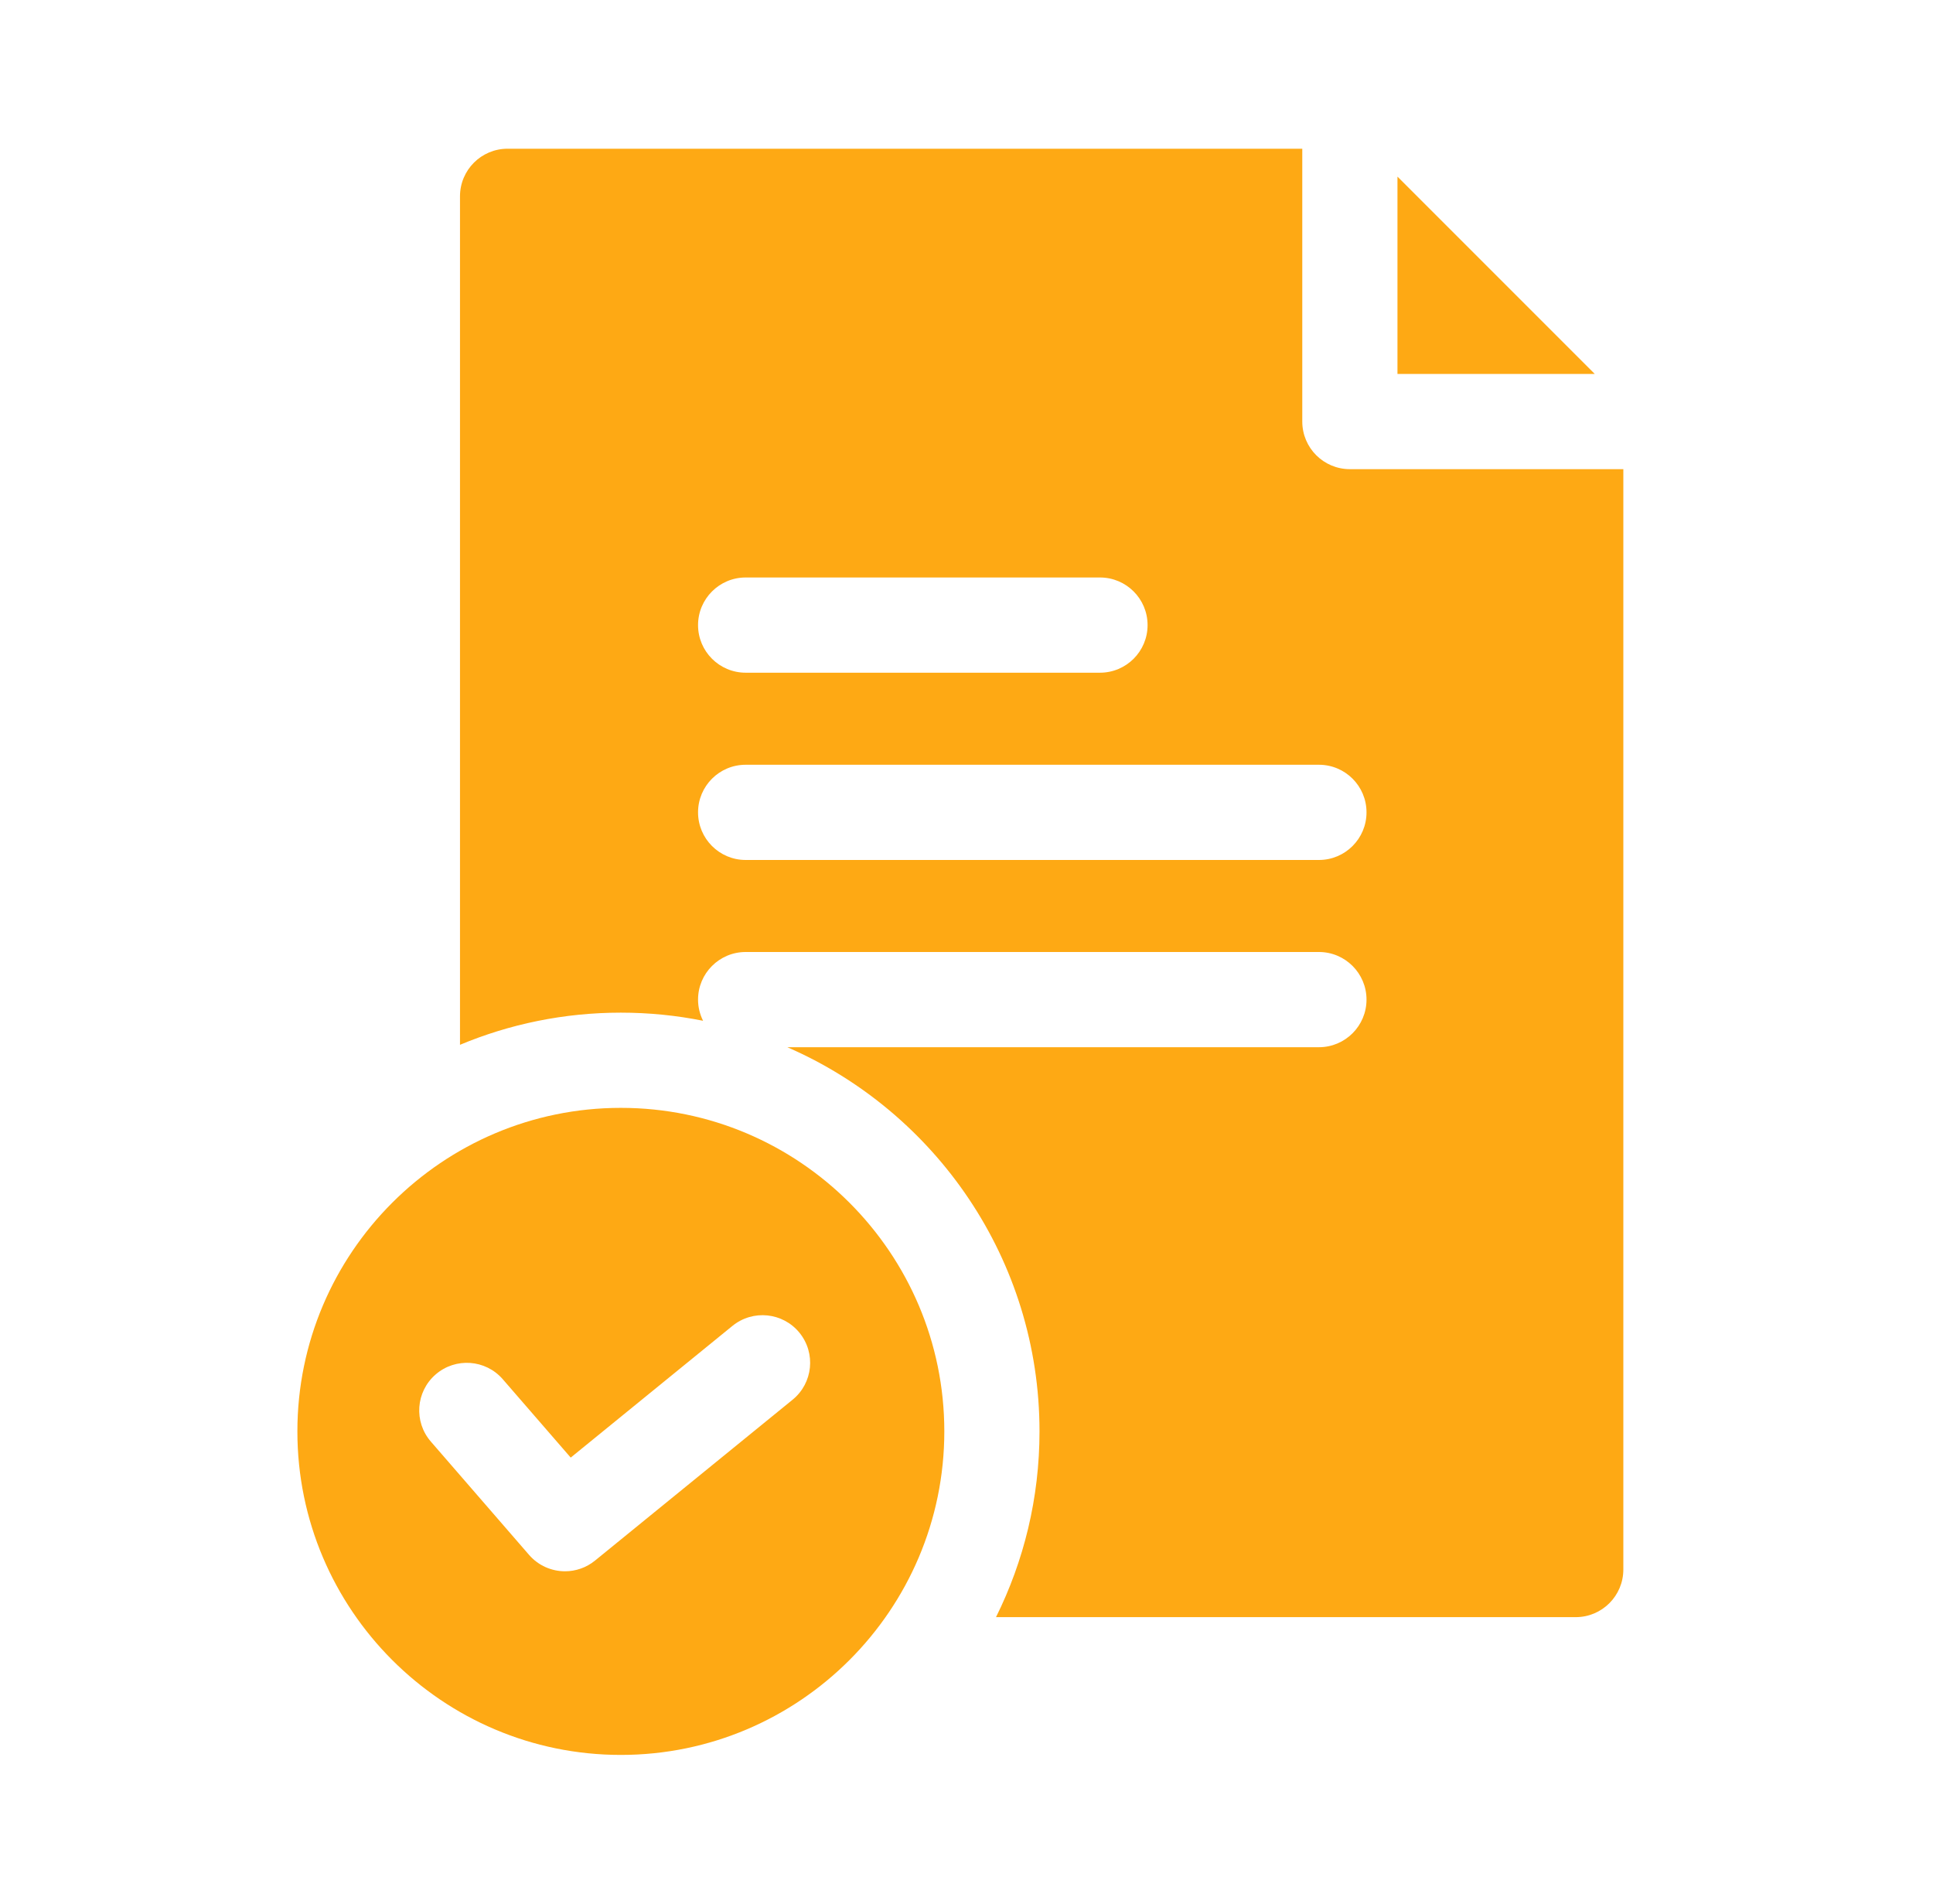
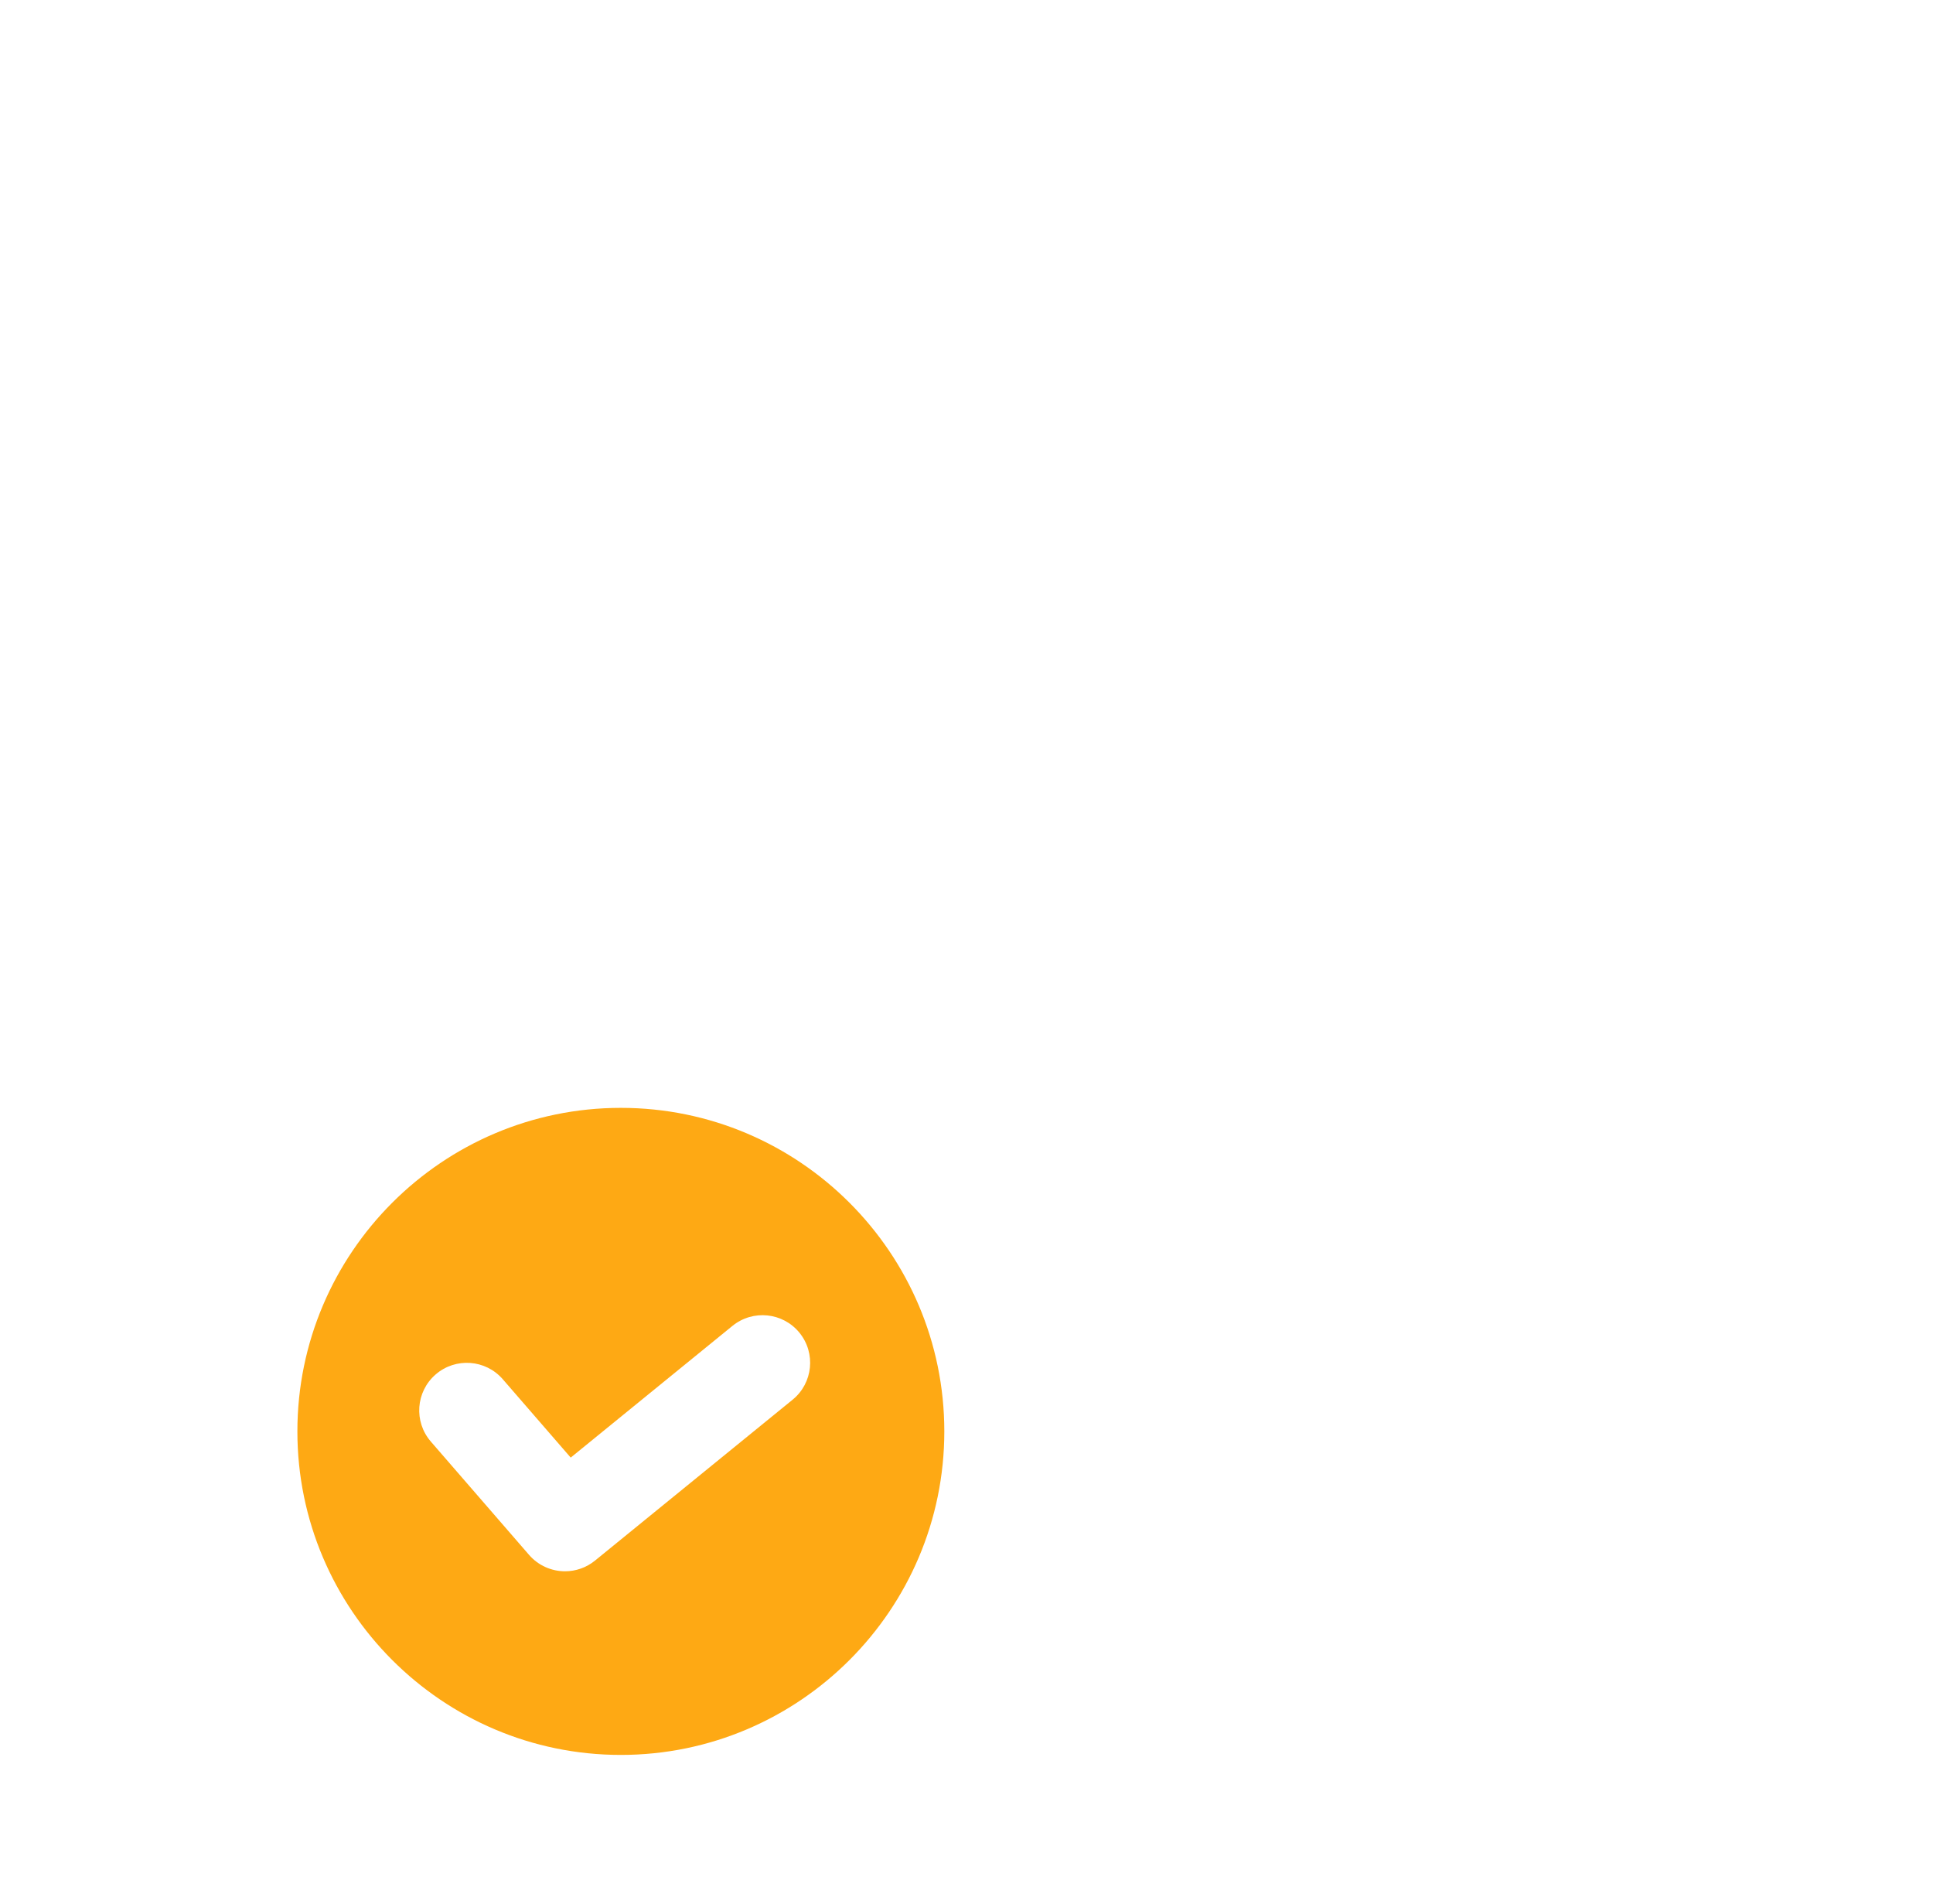
<svg xmlns="http://www.w3.org/2000/svg" width="65" height="64" viewBox="0 0 65 64" fill="none">
-   <path d="M46.992 12.572H53.626L46.992 5.938V12.572Z" fill="#FEA914" />
-   <path d="M45.391 15.773C44.507 15.773 43.791 15.056 43.791 14.172V5H17.068C16.184 5 15.468 5.716 15.468 6.601V35.126C17.134 34.43 18.961 34.045 20.877 34.045C21.823 34.045 22.748 34.139 23.642 34.318C23.535 34.104 23.473 33.863 23.473 33.606C23.473 32.723 24.19 32.006 25.074 32.006H44.351C45.234 32.006 45.951 32.723 45.951 33.606C45.951 34.49 45.234 35.207 44.351 35.207H26.475C31.46 37.376 34.955 42.349 34.955 48.123C34.955 50.365 34.428 52.485 33.492 54.368H52.986C53.87 54.368 54.587 53.651 54.587 52.767V15.773H45.391ZM38.589 21.016C38.589 21.9 37.872 22.616 36.988 22.616H25.074C24.19 22.616 23.473 21.9 23.473 21.016C23.473 20.132 24.19 19.415 25.074 19.415H36.988C37.872 19.415 38.589 20.131 38.589 21.016ZM44.351 28.912H25.074C24.19 28.912 23.473 28.195 23.473 27.311C23.473 26.427 24.19 25.711 25.074 25.711H44.351C45.234 25.711 45.951 26.427 45.951 27.311C45.951 28.195 45.234 28.912 44.351 28.912Z" fill="#FEA914" />
  <path d="M31.754 48.123C31.754 42.125 26.875 37.246 20.877 37.246C14.88 37.246 10 42.125 10 48.123C10 54.12 14.879 59 20.877 59C26.875 59 31.754 54.12 31.754 48.123ZM20.009 52.466C19.713 52.708 19.355 52.826 19 52.826C18.551 52.826 18.105 52.638 17.789 52.273L14.489 48.467C13.909 47.799 13.981 46.788 14.649 46.209C15.317 45.63 16.328 45.702 16.907 46.37L19.191 49.004L24.631 44.575C25.317 44.018 26.325 44.121 26.883 44.806C27.441 45.492 27.338 46.5 26.652 47.058L20.009 52.466Z" fill="#FEA914" />
</svg>